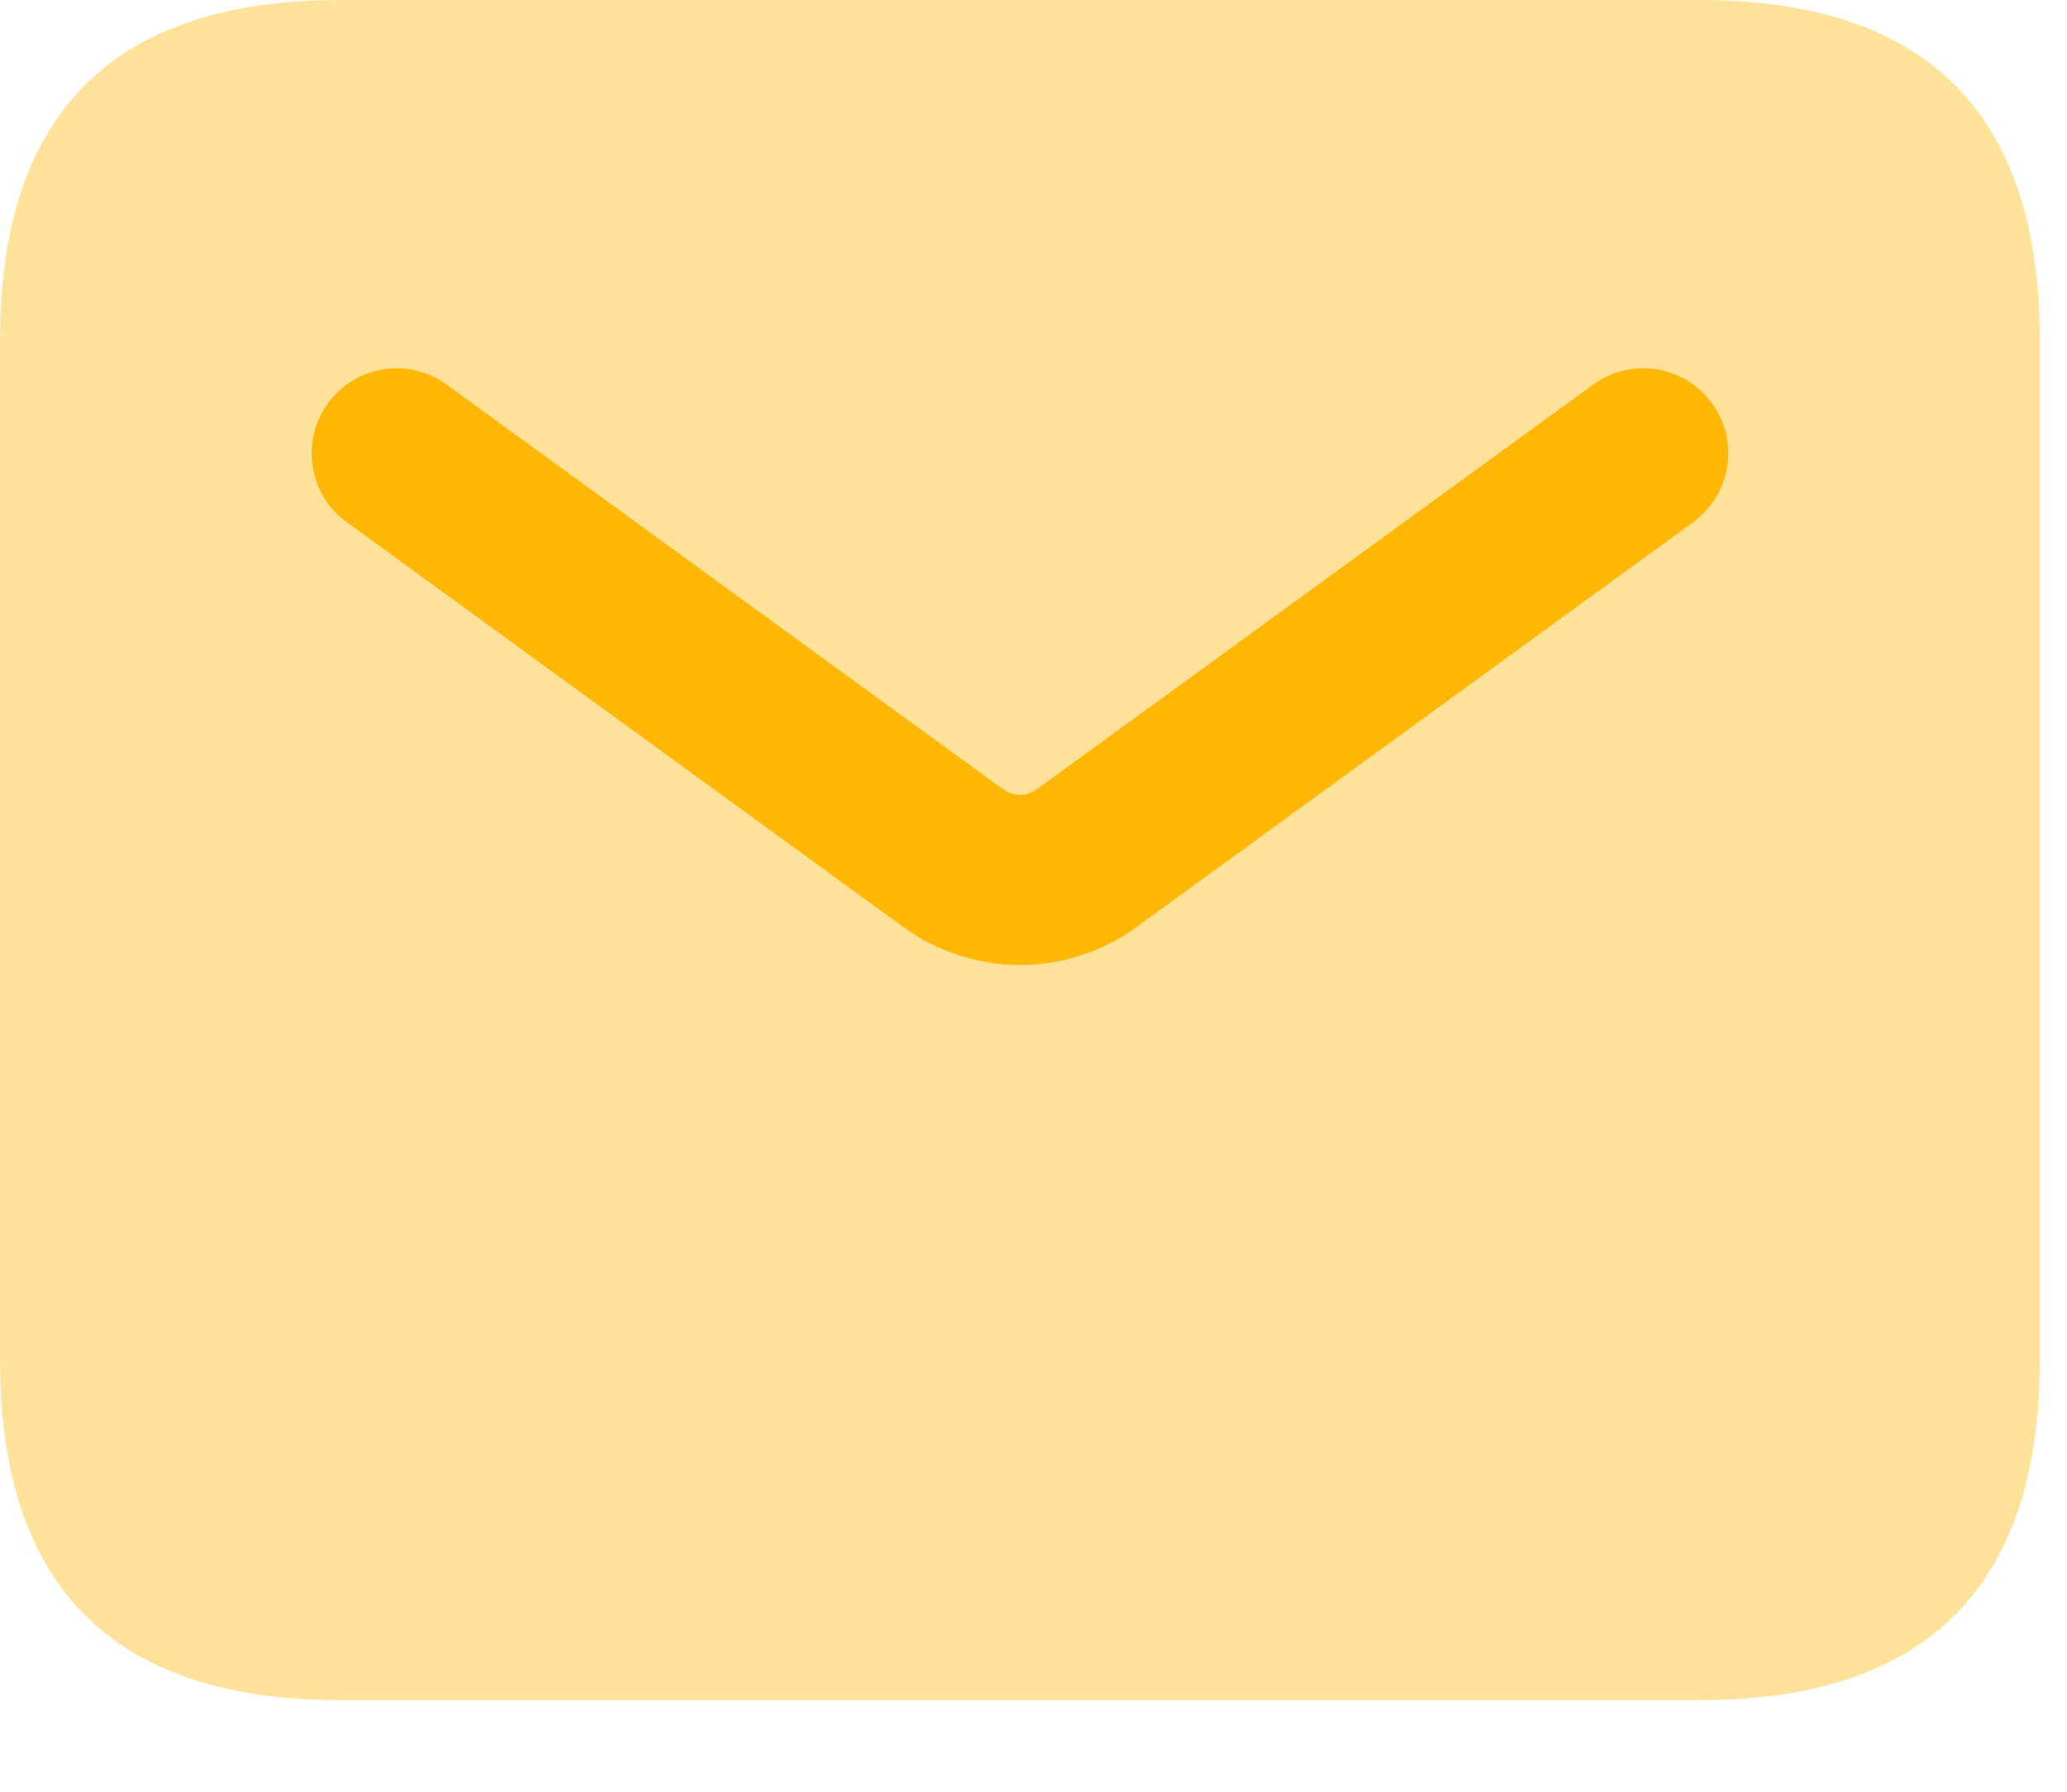
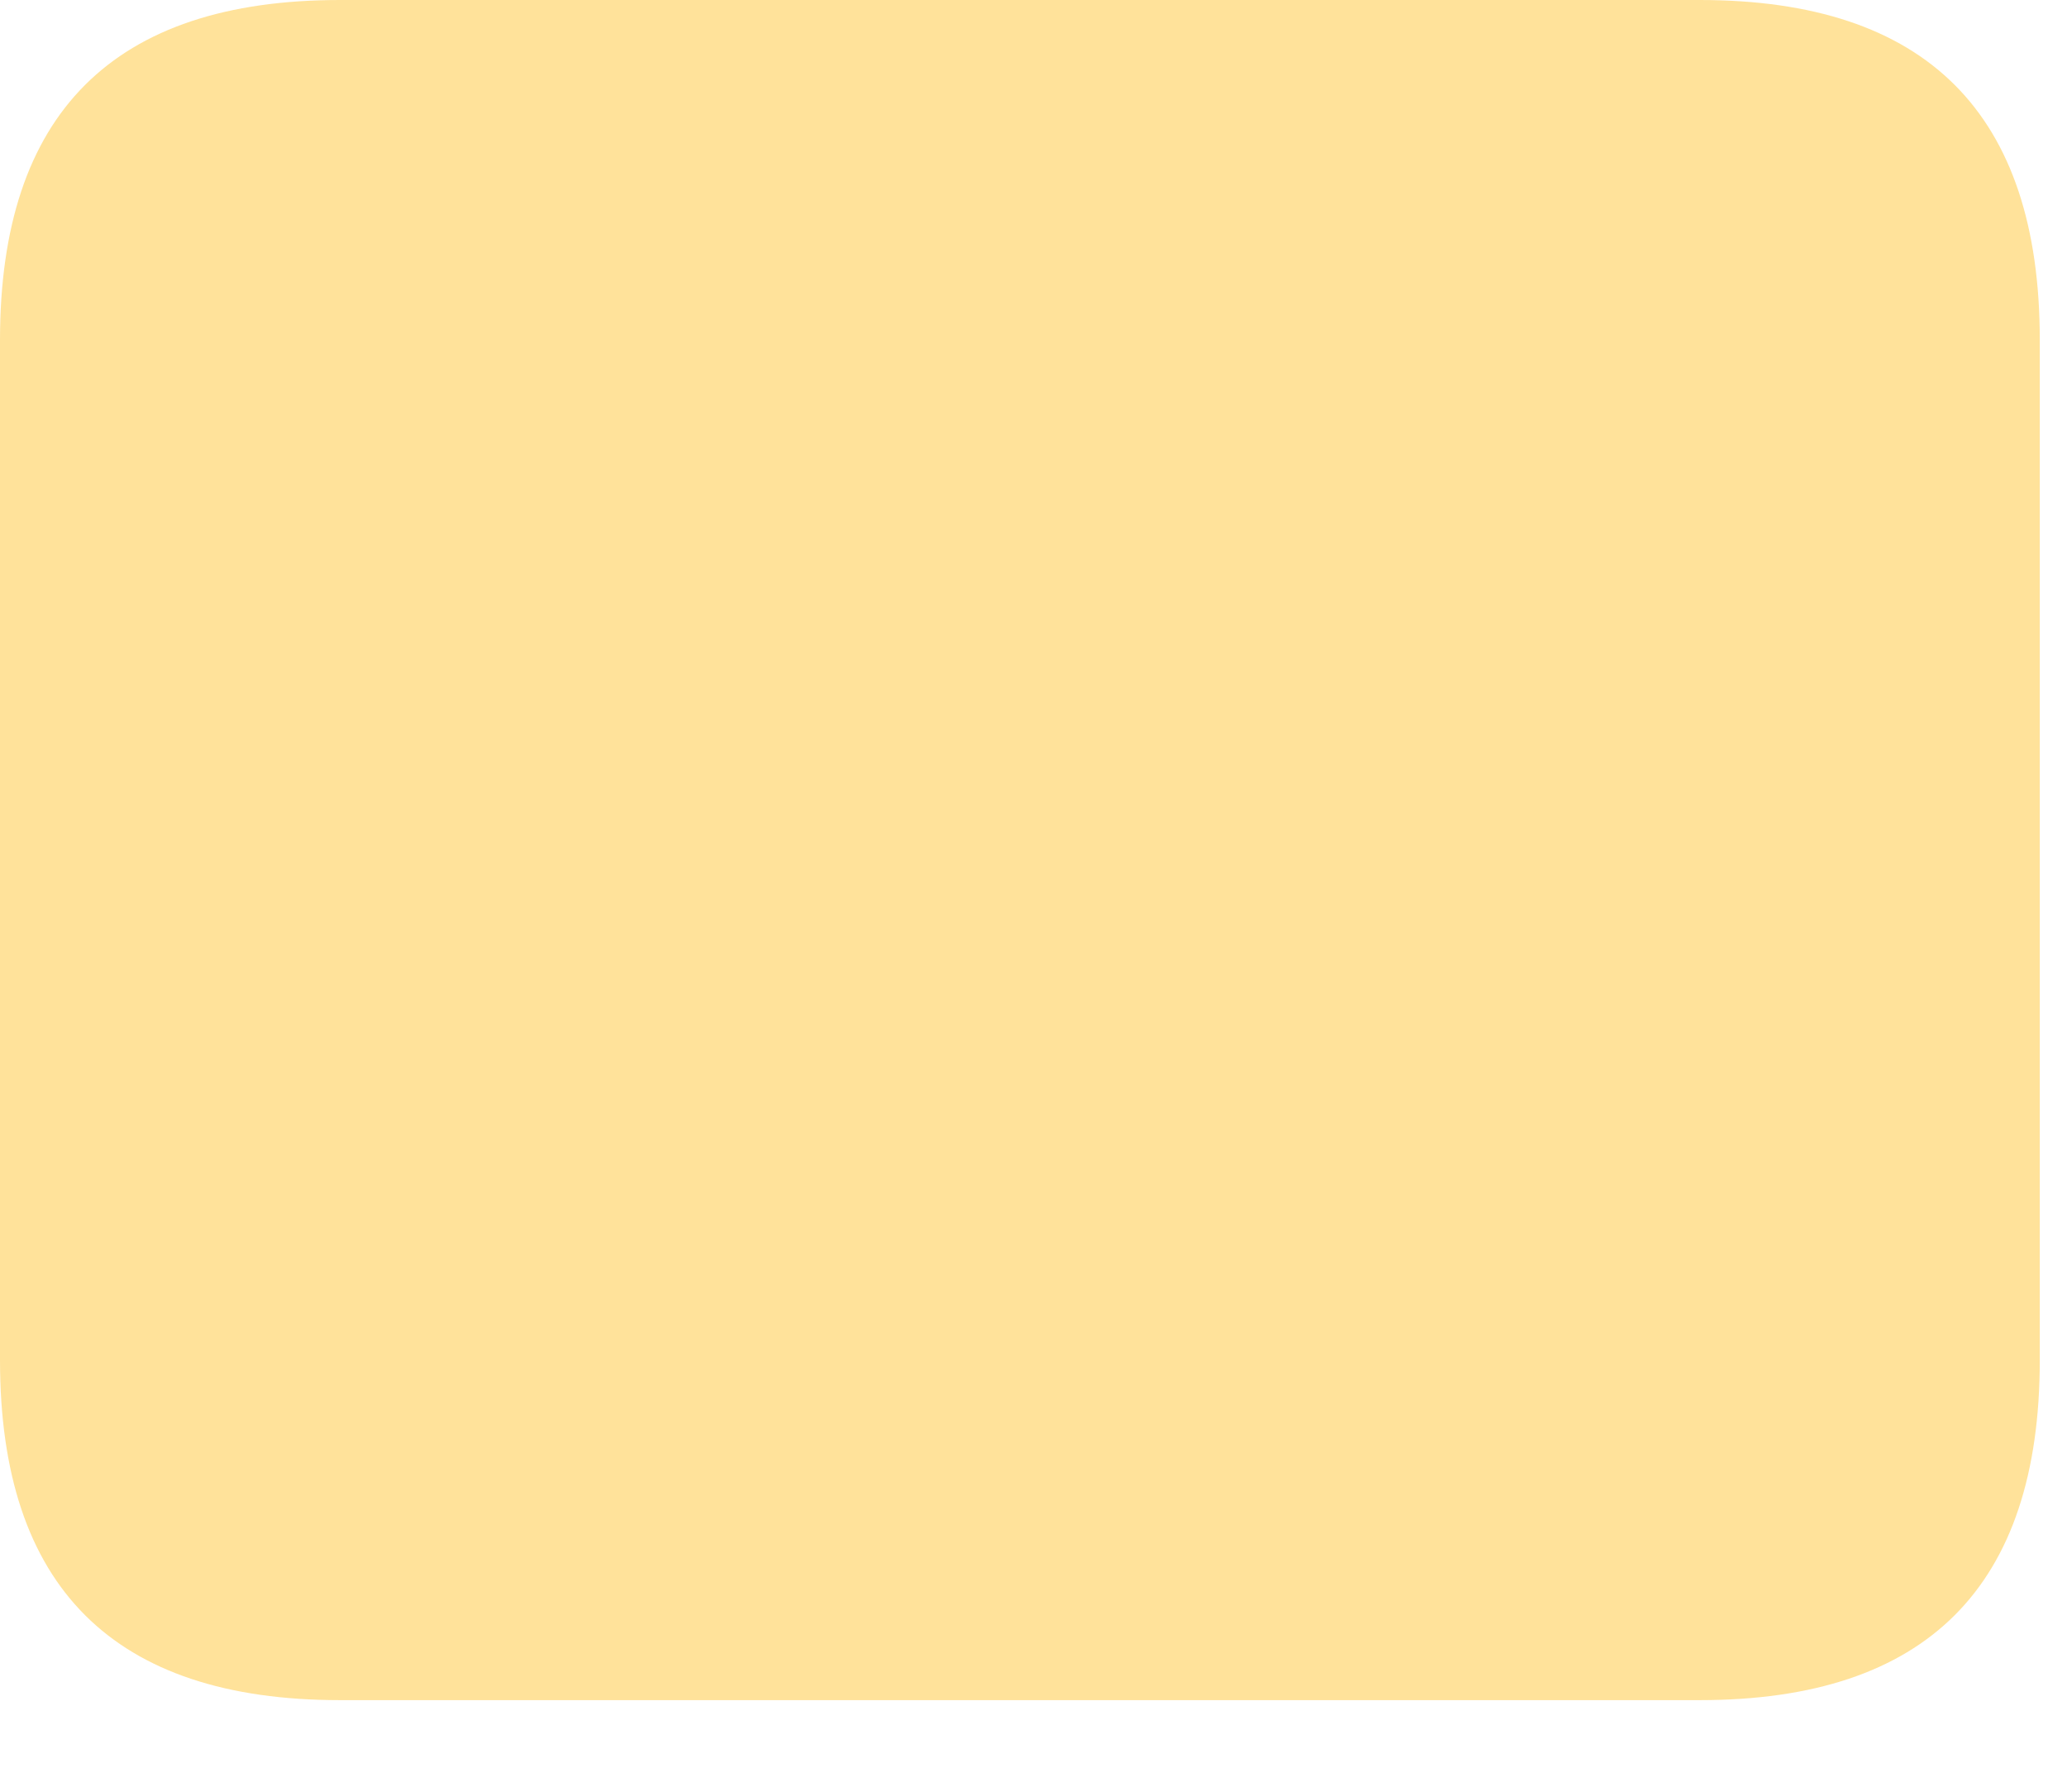
<svg xmlns="http://www.w3.org/2000/svg" width="30" height="26" viewBox="0 0 30 26" fill="none">
  <path opacity="0.4" d="M4.934 24.671H24.671C27.96 24.671 29.605 23.026 29.605 19.737V4.934C29.605 1.645 27.96 0 24.671 0H4.934C1.645 0 0 1.645 0 4.934V19.737C0 23.026 1.645 24.671 4.934 24.671Z" fill="#FFB703" />
-   <path d="M14.803 14.003C14.211 14.003 13.615 13.819 13.11 13.452L5.031 7.576C4.48 7.176 4.359 6.403 4.76 5.852C5.16 5.303 5.927 5.178 6.483 5.581L14.562 11.456C14.707 11.559 14.9 11.561 15.044 11.456L23.123 5.581C23.678 5.178 24.447 5.303 24.847 5.852C25.248 6.403 25.127 7.174 24.576 7.576L16.497 13.451C15.99 13.821 15.395 14.003 14.803 14.003Z" fill="#FFB703" />
</svg>